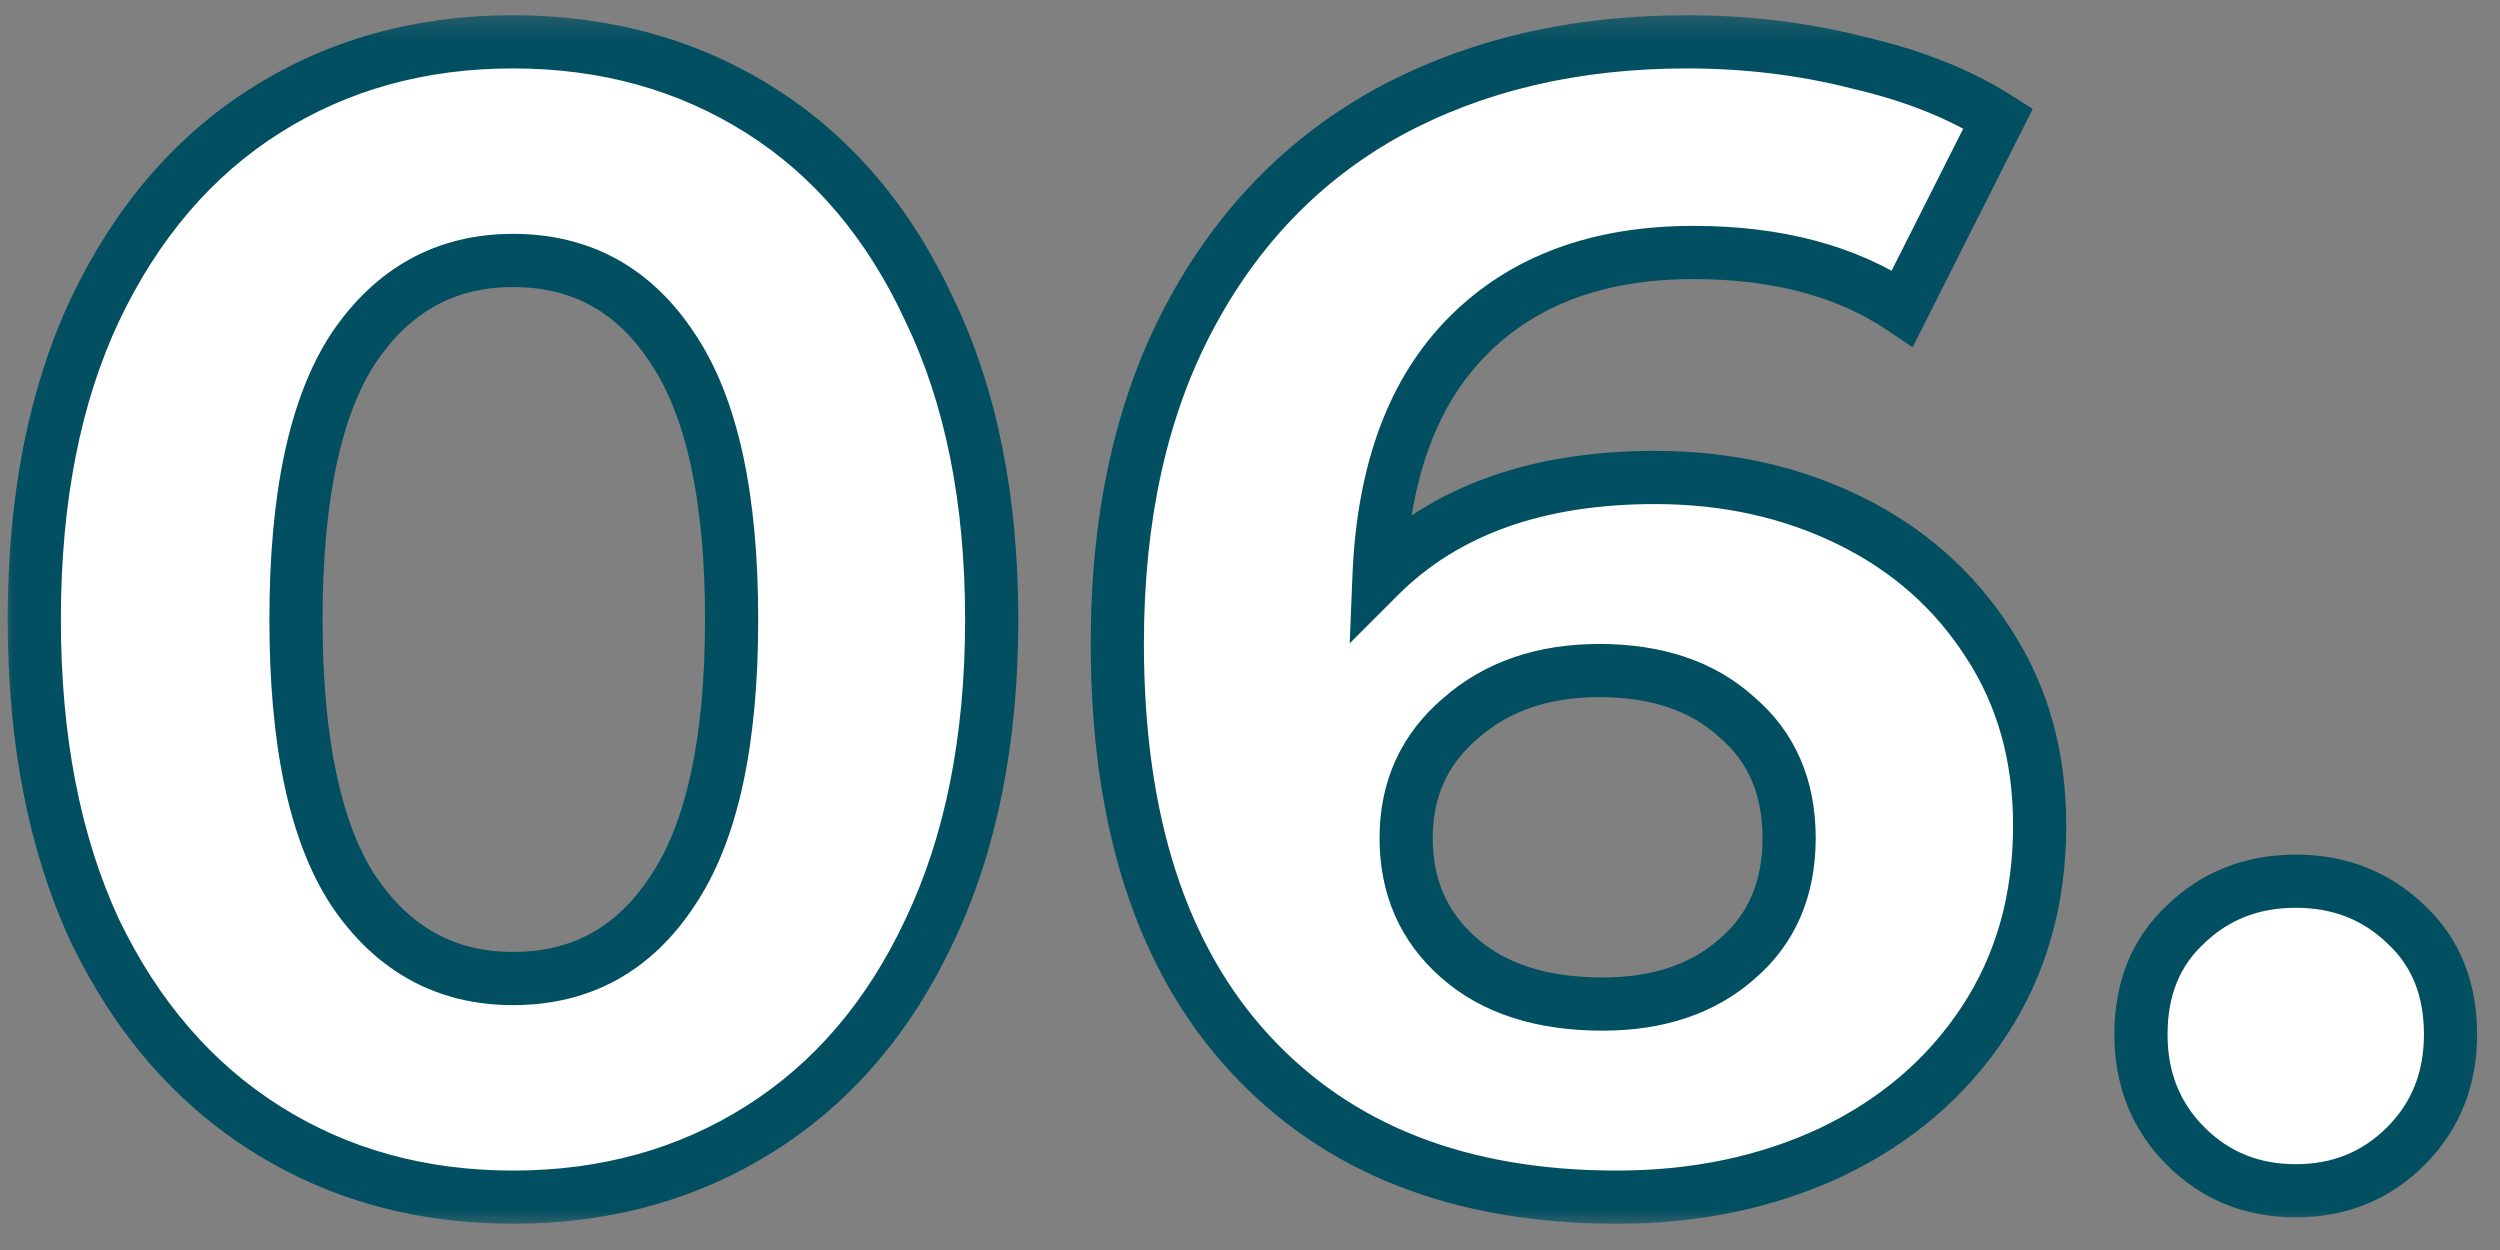
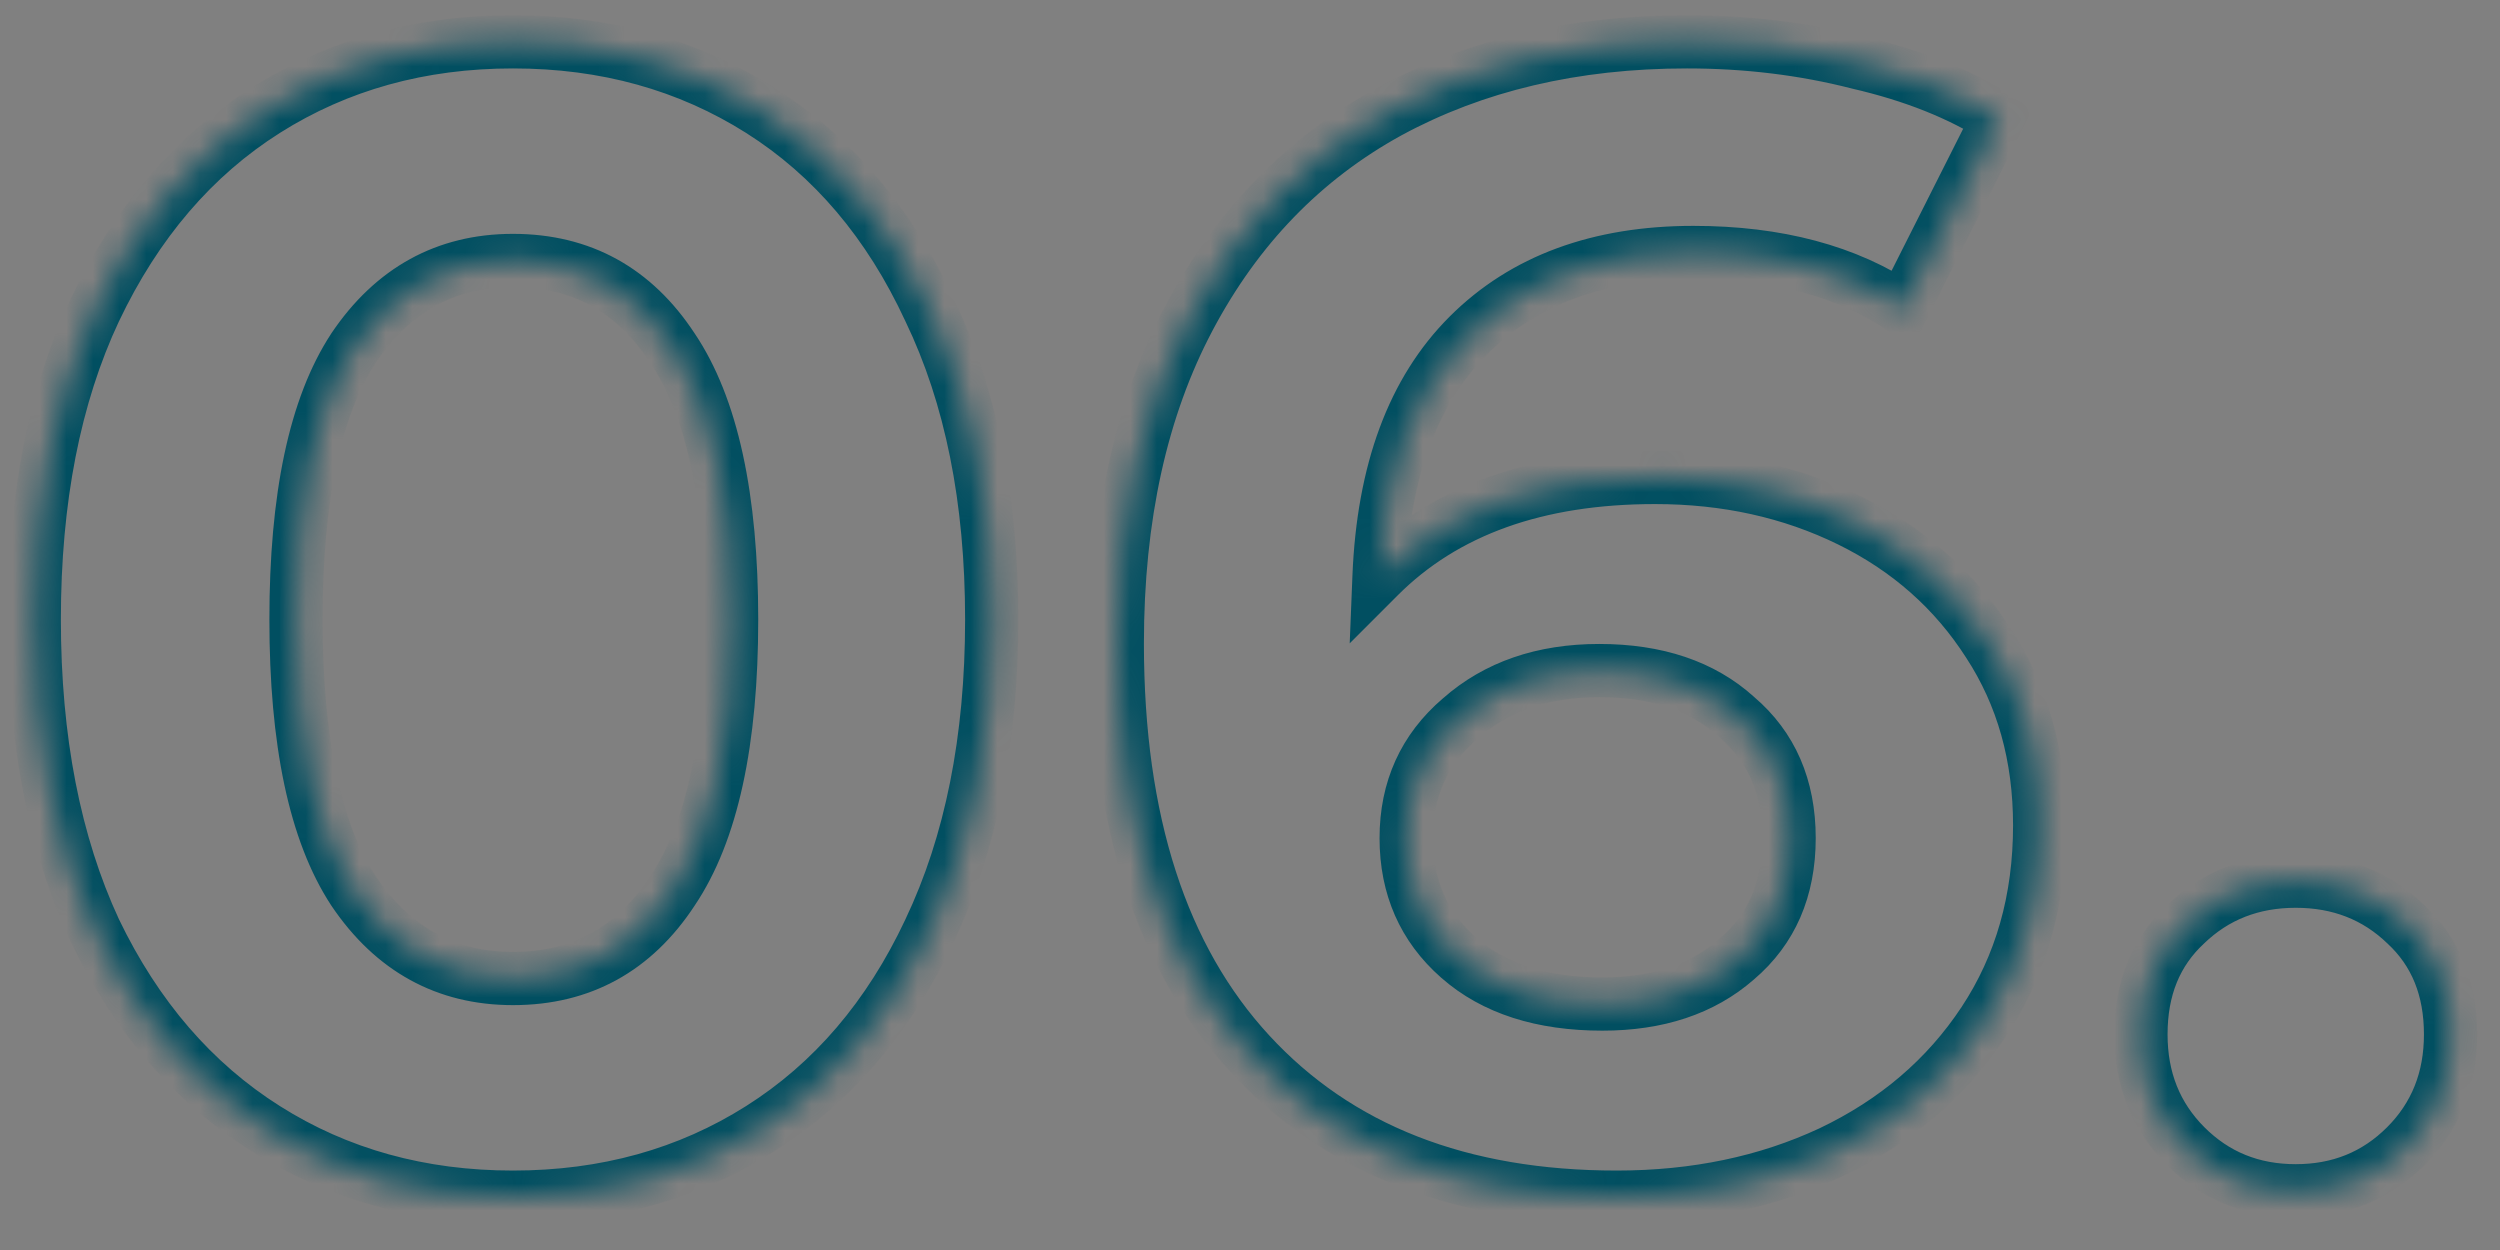
<svg xmlns="http://www.w3.org/2000/svg" width="94" height="47" viewBox="0 0 94 47" fill="none">
  <rect x="0" y="0" width="94" height="47" fill="#808080" stroke="none" />
-   <path d="M19.288 45.013C15.809 45.013 12.709 44.153 9.989 42.433C7.269 40.713 5.129 38.233 3.569 34.993C2.049 31.713 1.289 27.813 1.289 23.293C1.289 18.773 2.049 14.893 3.569 11.653C5.129 8.373 7.269 5.873 9.989 4.153C12.709 2.433 15.809 1.573 19.288 1.573C22.768 1.573 25.869 2.433 28.588 4.153C31.308 5.873 33.428 8.373 34.949 11.653C36.508 14.893 37.288 18.773 37.288 23.293C37.288 27.813 36.508 31.713 34.949 34.993C33.428 38.233 31.308 40.713 28.588 42.433C25.869 44.153 22.768 45.013 19.288 45.013ZM19.288 36.793C21.849 36.793 23.849 35.693 25.288 33.493C26.768 31.293 27.509 27.893 27.509 23.293C27.509 18.693 26.768 15.293 25.288 13.093C23.849 10.893 21.849 9.793 19.288 9.793C16.768 9.793 14.768 10.893 13.289 13.093C11.848 15.293 11.129 18.693 11.129 23.293C11.129 27.893 11.848 31.293 13.289 33.493C14.768 35.693 16.768 36.793 19.288 36.793ZM62.231 17.953C64.911 17.953 67.351 18.493 69.551 19.573C71.751 20.653 73.491 22.193 74.771 24.193C76.051 26.153 76.691 28.433 76.691 31.033C76.691 33.833 75.991 36.293 74.591 38.413C73.191 40.533 71.271 42.173 68.831 43.333C66.431 44.453 63.751 45.013 60.791 45.013C54.911 45.013 50.311 43.213 46.991 39.613C43.671 36.013 42.011 30.873 42.011 24.193C42.011 19.433 42.911 15.353 44.711 11.953C46.511 8.553 49.011 5.973 52.211 4.213C55.451 2.453 59.191 1.573 63.431 1.573C65.671 1.573 67.811 1.833 69.851 2.353C71.931 2.833 73.691 3.533 75.131 4.453L71.531 11.593C69.451 10.193 66.831 9.493 63.671 9.493C60.111 9.493 57.291 10.533 55.211 12.613C53.131 14.693 52.011 17.713 51.851 21.673C54.331 19.193 57.791 17.953 62.231 17.953ZM60.251 37.753C62.331 37.753 64.011 37.193 65.291 36.073C66.611 34.953 67.271 33.433 67.271 31.513C67.271 29.593 66.611 28.073 65.291 26.953C64.011 25.793 62.291 25.213 60.131 25.213C58.011 25.213 56.271 25.813 54.911 27.013C53.551 28.173 52.871 29.673 52.871 31.513C52.871 33.353 53.531 34.853 54.851 36.013C56.171 37.173 57.971 37.753 60.251 37.753ZM86.32 44.773C84.68 44.773 83.3 44.213 82.18 43.093C81.06 41.973 80.5 40.573 80.5 38.893C80.5 37.173 81.06 35.793 82.18 34.753C83.3 33.673 84.68 33.133 86.32 33.133C87.96 33.133 89.34 33.673 90.46 34.753C91.58 35.793 92.14 37.173 92.14 38.893C92.14 40.573 91.58 41.973 90.46 43.093C89.34 44.213 87.96 44.773 86.32 44.773Z" fill="white" />
  <mask id="mask0_1942_57" style="mask-type:luminance" maskUnits="userSpaceOnUse" x="-1" y="0" width="95" height="47">
-     <path d="M93.949 0.293H-0.051V46.293H93.949V0.293Z" fill="white" />
    <path d="M19.288 45.013C15.809 45.013 12.709 44.153 9.989 42.433C7.269 40.713 5.129 38.233 3.569 34.993C2.049 31.713 1.289 27.813 1.289 23.293C1.289 18.773 2.049 14.893 3.569 11.653C5.129 8.373 7.269 5.873 9.989 4.153C12.709 2.433 15.809 1.573 19.288 1.573C22.768 1.573 25.869 2.433 28.588 4.153C31.308 5.873 33.428 8.373 34.949 11.653C36.508 14.893 37.288 18.773 37.288 23.293C37.288 27.813 36.508 31.713 34.949 34.993C33.428 38.233 31.308 40.713 28.588 42.433C25.869 44.153 22.768 45.013 19.288 45.013ZM19.288 36.793C21.849 36.793 23.849 35.693 25.288 33.493C26.768 31.293 27.509 27.893 27.509 23.293C27.509 18.693 26.768 15.293 25.288 13.093C23.849 10.893 21.849 9.793 19.288 9.793C16.768 9.793 14.768 10.893 13.289 13.093C11.848 15.293 11.129 18.693 11.129 23.293C11.129 27.893 11.848 31.293 13.289 33.493C14.768 35.693 16.768 36.793 19.288 36.793ZM62.231 17.953C64.911 17.953 67.351 18.493 69.551 19.573C71.751 20.653 73.491 22.193 74.771 24.193C76.051 26.153 76.691 28.433 76.691 31.033C76.691 33.833 75.991 36.293 74.591 38.413C73.191 40.533 71.271 42.173 68.831 43.333C66.431 44.453 63.751 45.013 60.791 45.013C54.911 45.013 50.311 43.213 46.991 39.613C43.671 36.013 42.011 30.873 42.011 24.193C42.011 19.433 42.911 15.353 44.711 11.953C46.511 8.553 49.011 5.973 52.211 4.213C55.451 2.453 59.191 1.573 63.431 1.573C65.671 1.573 67.811 1.833 69.851 2.353C71.931 2.833 73.691 3.533 75.131 4.453L71.531 11.593C69.451 10.193 66.831 9.493 63.671 9.493C60.111 9.493 57.291 10.533 55.211 12.613C53.131 14.693 52.011 17.713 51.851 21.673C54.331 19.193 57.791 17.953 62.231 17.953ZM60.251 37.753C62.331 37.753 64.011 37.193 65.291 36.073C66.611 34.953 67.271 33.433 67.271 31.513C67.271 29.593 66.611 28.073 65.291 26.953C64.011 25.793 62.291 25.213 60.131 25.213C58.011 25.213 56.271 25.813 54.911 27.013C53.551 28.173 52.871 29.673 52.871 31.513C52.871 33.353 53.531 34.853 54.851 36.013C56.171 37.173 57.971 37.753 60.251 37.753ZM86.32 44.773C84.68 44.773 83.3 44.213 82.18 43.093C81.06 41.973 80.5 40.573 80.5 38.893C80.5 37.173 81.06 35.793 82.18 34.753C83.3 33.673 84.68 33.133 86.32 33.133C87.96 33.133 89.34 33.673 90.46 34.753C91.58 35.793 92.14 37.173 92.14 38.893C92.14 40.573 91.58 41.973 90.46 43.093C89.34 44.213 87.96 44.773 86.32 44.773Z" fill="black" />
  </mask>
  <g mask="url(#mask0_1942_57)">
    <path d="M3.569 34.993L2.661 35.414L2.664 35.42L2.668 35.427L3.569 34.993ZM3.569 11.653L2.665 11.224L2.663 11.229L3.569 11.653ZM34.949 11.653L34.041 12.074L34.044 12.08L34.047 12.087L34.949 11.653ZM34.949 34.993L34.045 34.564L34.043 34.569L34.949 34.993ZM25.288 33.493L24.459 32.935L24.452 32.946L25.288 33.493ZM25.288 13.093L24.452 13.641L24.459 13.651L25.288 13.093ZM13.289 13.093L12.459 12.535L12.452 12.546L13.289 13.093ZM13.289 33.493L12.452 34.041L12.459 34.051L13.289 33.493ZM19.288 44.013C15.982 44.013 13.07 43.199 10.523 41.588L9.454 43.278C12.347 45.108 15.635 46.013 19.288 46.013V44.013ZM10.523 41.588C7.979 39.98 5.958 37.651 4.47 34.559L2.668 35.427C4.299 38.815 6.558 41.447 9.454 43.278L10.523 41.588ZM4.476 34.573C3.03 31.453 2.289 27.703 2.289 23.293H0.289C0.289 27.923 1.067 31.973 2.661 35.414L4.476 34.573ZM2.289 23.293C2.289 18.883 3.03 15.155 4.474 12.078L2.663 11.229C1.067 14.632 0.289 18.664 0.289 23.293H2.289ZM4.472 12.083C5.961 8.951 7.983 6.605 10.523 4.998L9.454 3.308C6.555 5.142 4.296 7.796 2.665 11.224L4.472 12.083ZM10.523 4.998C13.07 3.388 15.982 2.573 19.288 2.573V0.573C15.635 0.573 12.347 1.479 9.454 3.308L10.523 4.998ZM19.288 2.573C22.595 2.573 25.507 3.388 28.054 4.998L29.123 3.308C26.23 1.479 22.942 0.573 19.288 0.573V2.573ZM28.054 4.998C30.592 6.603 32.592 8.946 34.041 12.074L35.856 11.233C34.265 7.801 32.025 5.143 29.123 3.308L28.054 4.998ZM34.047 12.087C35.528 15.162 36.288 18.886 36.288 23.293H38.288C38.288 18.66 37.489 14.625 35.849 11.219L34.047 12.087ZM36.288 23.293C36.288 27.7 35.528 31.447 34.045 34.564L35.852 35.423C37.489 31.98 38.288 27.926 38.288 23.293H36.288ZM34.043 34.569C32.595 37.656 30.595 39.981 28.054 41.588L29.123 43.278C32.022 41.445 34.262 38.811 35.854 35.418L34.043 34.569ZM28.054 41.588C25.507 43.199 22.595 44.013 19.288 44.013V46.013C22.942 46.013 26.23 45.108 29.123 43.278L28.054 41.588ZM19.288 37.793C22.197 37.793 24.506 36.514 26.125 34.041L24.452 32.946C23.191 34.873 21.5 35.793 19.288 35.793V37.793ZM26.118 34.051C27.764 31.605 28.509 27.963 28.509 23.293H26.509C26.509 27.823 25.773 30.982 24.459 32.935L26.118 34.051ZM28.509 23.293C28.509 18.623 27.764 14.982 26.118 12.535L24.459 13.651C25.773 15.605 26.509 18.763 26.509 23.293H28.509ZM26.125 12.546C24.506 10.073 22.197 8.793 19.288 8.793V10.793C21.5 10.793 23.191 11.714 24.452 13.641L26.125 12.546ZM19.288 8.793C16.416 8.793 14.113 10.076 12.459 12.535L14.118 13.651C15.424 11.71 17.122 10.793 19.288 10.793V8.793ZM12.452 12.546C10.852 14.99 10.129 18.627 10.129 23.293H12.129C12.129 18.76 12.845 15.597 14.125 13.641L12.452 12.546ZM10.129 23.293C10.129 27.96 10.852 31.597 12.452 34.041L14.125 32.946C12.845 30.99 12.129 27.827 12.129 23.293H10.129ZM12.459 34.051C14.113 36.51 16.416 37.793 19.288 37.793V35.793C17.122 35.793 15.424 34.876 14.118 32.935L12.459 34.051ZM74.771 24.193L73.929 24.732L73.934 24.74L74.771 24.193ZM68.831 43.333L69.254 44.239L69.26 44.236L68.831 43.333ZM52.211 4.213L51.734 3.334L51.729 3.337L52.211 4.213ZM69.851 2.353L69.604 3.322L69.615 3.325L69.626 3.328L69.851 2.353ZM75.131 4.453L76.024 4.903L76.431 4.097L75.67 3.611L75.131 4.453ZM71.531 11.593L70.973 12.423L71.914 13.056L72.424 12.043L71.531 11.593ZM51.851 21.673L50.852 21.633L50.749 24.19L52.558 22.38L51.851 21.673ZM65.291 36.073L64.644 35.311L64.638 35.316L64.633 35.321L65.291 36.073ZM65.291 26.953L64.62 27.694L64.632 27.705L64.644 27.716L65.291 26.953ZM54.911 27.013L55.56 27.774L55.566 27.769L55.573 27.763L54.911 27.013ZM62.231 18.953C64.773 18.953 67.06 19.464 69.111 20.471L69.992 18.675C67.642 17.522 65.049 16.953 62.231 16.953V18.953ZM69.111 20.471C71.152 21.473 72.751 22.891 73.929 24.732L75.614 23.654C74.232 21.495 72.35 19.833 69.992 18.675L69.111 20.471ZM73.934 24.74C75.096 26.52 75.691 28.605 75.691 31.033H77.691C77.691 28.261 77.006 25.787 75.609 23.646L73.934 24.74ZM75.691 31.033C75.691 33.658 75.038 35.922 73.757 37.862L75.426 38.964C76.945 36.664 77.691 34.008 77.691 31.033H75.691ZM73.757 37.862C72.464 39.82 70.688 41.343 68.402 42.43L69.26 44.236C71.854 43.003 73.919 41.246 75.426 38.964L73.757 37.862ZM68.408 42.427C66.156 43.478 63.622 44.013 60.791 44.013V46.013C63.88 46.013 66.707 45.428 69.254 44.239L68.408 42.427ZM60.791 44.013C55.13 44.013 50.819 42.289 47.726 38.935L46.256 40.291C49.803 44.137 54.693 46.013 60.791 46.013V44.013ZM47.726 38.935C44.63 35.578 43.011 30.715 43.011 24.193H41.011C41.011 31.032 42.712 36.448 46.256 40.291L47.726 38.935ZM43.011 24.193C43.011 19.558 43.887 15.647 45.595 12.421L43.827 11.485C41.935 15.06 41.011 19.308 41.011 24.193H43.011ZM45.595 12.421C47.309 9.184 49.673 6.75 52.693 5.089L51.729 3.337C48.349 5.196 45.714 7.923 43.827 11.485L45.595 12.421ZM52.688 5.092C55.761 3.423 59.333 2.573 63.431 2.573V0.573C59.05 0.573 55.141 1.484 51.734 3.334L52.688 5.092ZM63.431 2.573C65.593 2.573 67.65 2.824 69.604 3.322L70.098 1.384C67.972 0.842 65.749 0.573 63.431 0.573V2.573ZM69.626 3.328C71.622 3.788 73.27 4.451 74.593 5.296L75.67 3.611C74.113 2.616 72.241 1.878 70.076 1.379L69.626 3.328ZM74.238 4.003L70.638 11.143L72.424 12.043L76.024 4.903L74.238 4.003ZM72.09 10.764C69.806 9.227 66.978 8.493 63.671 8.493V10.493C66.684 10.493 69.096 11.16 70.973 12.423L72.09 10.764ZM63.671 8.493C59.906 8.493 56.81 9.6 54.504 11.906L55.918 13.32C57.773 11.466 60.317 10.493 63.671 10.493V8.493ZM54.504 11.906C52.192 14.218 51.019 17.511 50.852 21.633L52.85 21.714C53.004 17.916 54.07 15.169 55.918 13.32L54.504 11.906ZM52.558 22.38C54.804 20.134 57.982 18.953 62.231 18.953V16.953C57.6 16.953 53.858 18.252 51.144 20.966L52.558 22.38ZM60.251 38.753C62.517 38.753 64.449 38.139 65.95 36.826L64.633 35.321C63.573 36.248 62.145 36.753 60.251 36.753V38.753ZM65.938 36.836C67.508 35.504 68.271 33.691 68.271 31.513H66.271C66.271 33.176 65.714 34.403 64.644 35.311L65.938 36.836ZM68.271 31.513C68.271 29.336 67.508 27.523 65.938 26.191L64.644 27.716C65.714 28.623 66.271 29.851 66.271 31.513H68.271ZM65.963 26.212C64.456 24.847 62.475 24.213 60.131 24.213V26.213C62.108 26.213 63.566 26.74 64.62 27.694L65.963 26.212ZM60.131 24.213C57.811 24.213 55.822 24.875 54.25 26.263L55.573 27.763C56.72 26.751 58.211 26.213 60.131 26.213V24.213ZM54.262 26.252C52.672 27.609 51.871 29.39 51.871 31.513H53.871C53.871 29.956 54.43 28.738 55.56 27.774L54.262 26.252ZM51.871 31.513C51.871 33.625 52.644 35.405 54.191 36.764L55.511 35.262C54.419 34.302 53.871 33.081 53.871 31.513H51.871ZM54.191 36.764C55.742 38.128 57.802 38.753 60.251 38.753V36.753C58.14 36.753 56.6 36.219 55.511 35.262L54.191 36.764ZM82.18 34.753L82.861 35.486L82.868 35.48L82.874 35.473L82.18 34.753ZM90.46 34.753L89.766 35.473L89.773 35.48L89.78 35.486L90.46 34.753ZM86.32 43.773C84.935 43.773 83.812 43.311 82.887 42.386L81.473 43.8C82.788 45.115 84.425 45.773 86.32 45.773V43.773ZM82.887 42.386C81.967 41.466 81.5 40.326 81.5 38.893H79.5C79.5 40.821 80.153 42.48 81.473 43.8L82.887 42.386ZM81.5 38.893C81.5 37.413 81.971 36.312 82.861 35.486L81.5 34.02C80.149 35.274 79.5 36.934 79.5 38.893H81.5ZM82.874 35.473C83.797 34.583 84.924 34.133 86.32 34.133V32.133C84.437 32.133 82.803 32.763 81.486 34.033L82.874 35.473ZM86.32 34.133C87.717 34.133 88.843 34.583 89.766 35.473L91.154 34.033C89.837 32.763 88.204 32.133 86.32 32.133V34.133ZM89.78 35.486C90.669 36.312 91.14 37.413 91.14 38.893H93.14C93.14 36.934 92.491 35.274 91.141 34.02L89.78 35.486ZM91.14 38.893C91.14 40.326 90.673 41.466 89.753 42.386L91.167 43.8C92.487 42.48 93.14 40.821 93.14 38.893H91.14ZM89.753 42.386C88.828 43.311 87.706 43.773 86.32 43.773V45.773C88.215 45.773 89.853 45.115 91.167 43.8L89.753 42.386Z" fill="#014F61" />
  </g>
</svg>